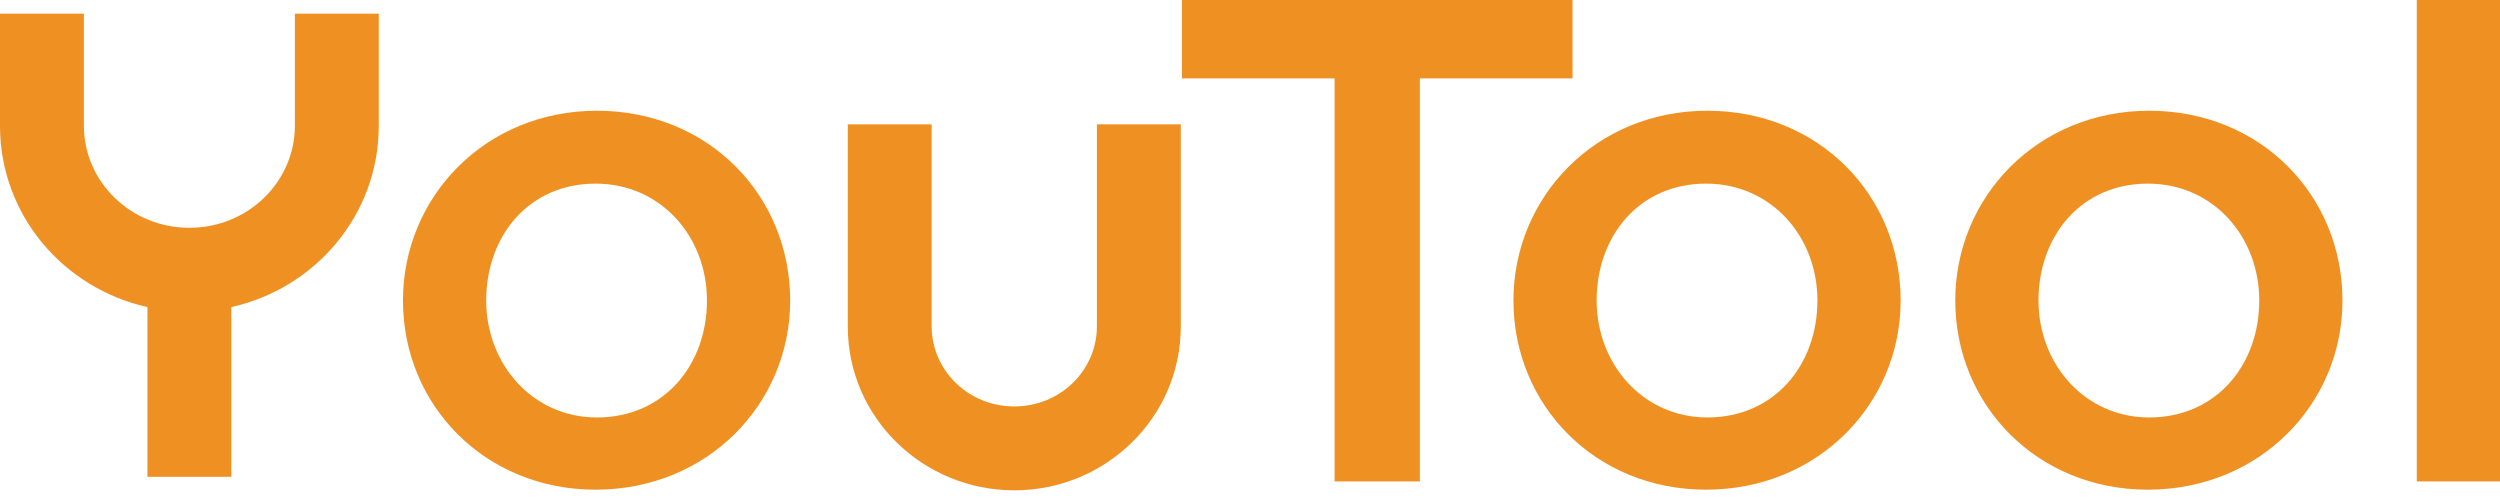
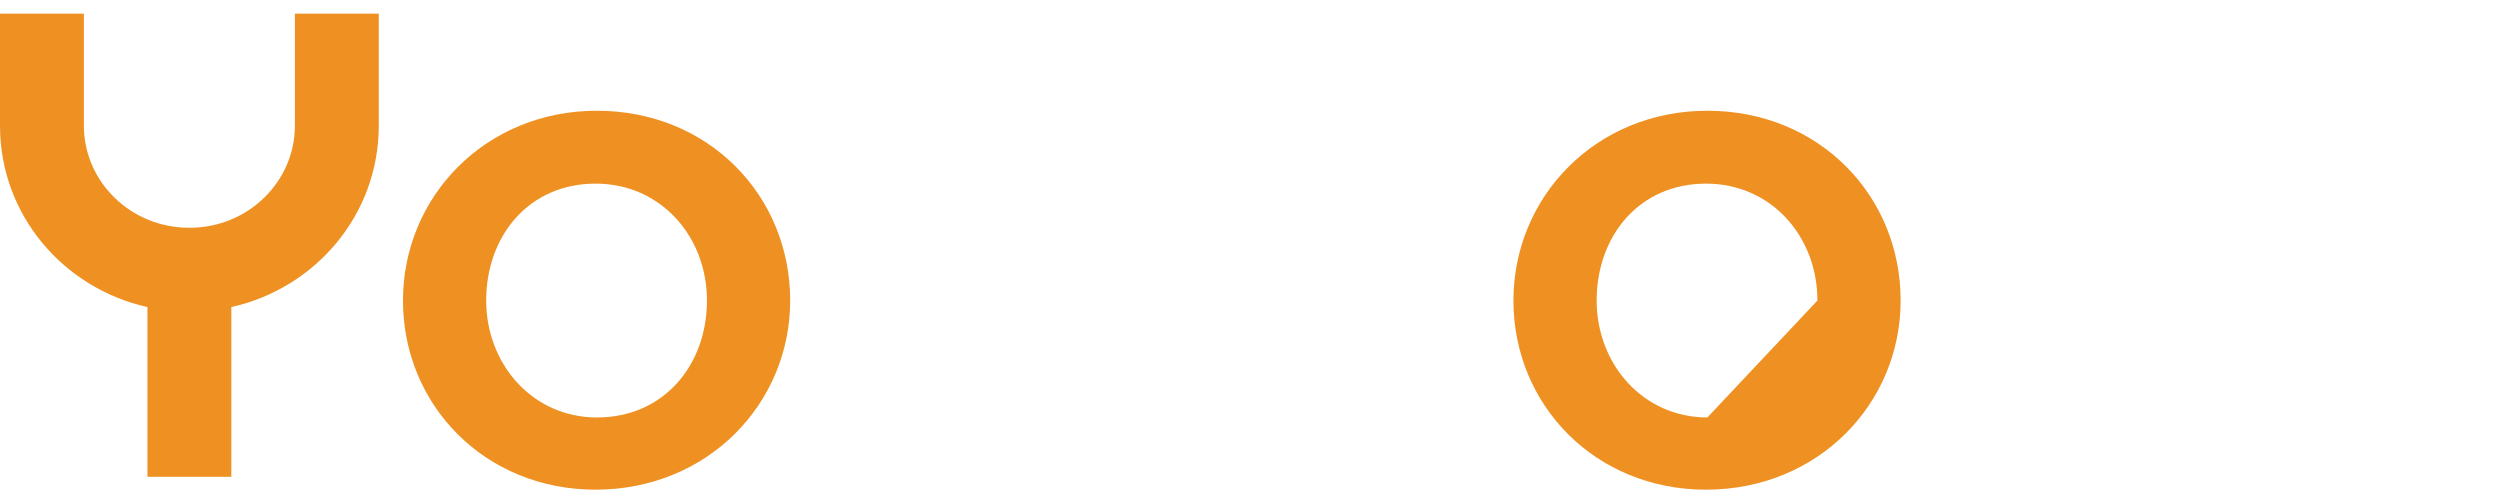
<svg xmlns="http://www.w3.org/2000/svg" width="195" height="39" viewBox="0 0 195 39" fill="none">
  <path d="M46.453 38.195C55.197 38.195 61.634 31.489 61.634 23.443C61.634 15.235 55.25 8.637 46.56 8.637C37.869 8.637 31.432 15.342 31.432 23.443C31.432 31.596 37.816 38.195 46.453 38.195ZM46.56 32.562C41.517 32.562 37.923 28.378 37.923 23.443C37.923 18.4 41.249 14.323 46.453 14.323C51.549 14.323 55.143 18.454 55.143 23.443C55.143 28.431 51.817 32.562 46.56 32.562Z" fill="#EF9122" />
-   <path d="M104.098 37.551H110.75V6.115H122.659V2.10998e-05H92.189V6.115H104.098V37.551Z" fill="#EF9122" />
-   <path d="M133.068 38.195C141.812 38.195 148.25 31.489 148.25 23.443C148.25 15.235 141.866 8.637 133.175 8.637C124.485 8.637 118.048 15.342 118.048 23.443C118.048 31.596 124.431 38.195 133.068 38.195ZM133.175 32.562C128.133 32.562 124.539 28.378 124.539 23.443C124.539 18.4 127.865 14.323 133.068 14.323C138.164 14.323 141.759 18.454 141.759 23.443C141.759 28.431 138.433 32.562 133.175 32.562Z" fill="#EF9122" />
-   <path d="M167.532 38.195C176.276 38.195 182.713 31.489 182.713 23.443C182.713 15.235 176.329 8.637 167.639 8.637C158.948 8.637 152.511 15.342 152.511 23.443C152.511 31.596 158.895 38.195 167.532 38.195ZM167.639 32.562C162.596 32.562 159.002 28.378 159.002 23.443C159.002 18.4 162.328 14.323 167.532 14.323C172.628 14.323 176.222 18.454 176.222 23.443C176.222 28.431 172.896 32.562 167.639 32.562Z" fill="#EF9122" />
-   <path d="M188.509 37.551H195V-2.10998e-05H188.509V37.551Z" fill="#EF9122" />
-   <path fill-rule="evenodd" clip-rule="evenodd" d="M72.67 9.698V25.466C72.67 28.843 75.488 31.702 79.114 31.702C82.741 31.702 85.558 28.843 85.558 25.466V9.698H92.102V25.466C92.102 32.59 86.22 38.245 79.114 38.245C72.009 38.245 66.127 32.59 66.127 25.466V9.698H72.67Z" fill="#EF9122" />
+   <path d="M133.068 38.195C141.812 38.195 148.25 31.489 148.25 23.443C148.25 15.235 141.866 8.637 133.175 8.637C124.485 8.637 118.048 15.342 118.048 23.443C118.048 31.596 124.431 38.195 133.068 38.195ZM133.175 32.562C128.133 32.562 124.539 28.378 124.539 23.443C124.539 18.4 127.865 14.323 133.068 14.323C138.164 14.323 141.759 18.454 141.759 23.443Z" fill="#EF9122" />
  <path fill-rule="evenodd" clip-rule="evenodd" d="M6.543 1.067V9.81C6.543 14.132 10.153 17.767 14.772 17.767C19.391 17.767 23.001 14.132 23.001 9.81V1.067H29.544V9.81C29.544 16.77 24.584 22.497 18.044 23.952V37.191H11.5V23.952C4.96 22.497 0 16.77 0 9.81V1.067H6.543Z" fill="#EF9122" />
</svg>